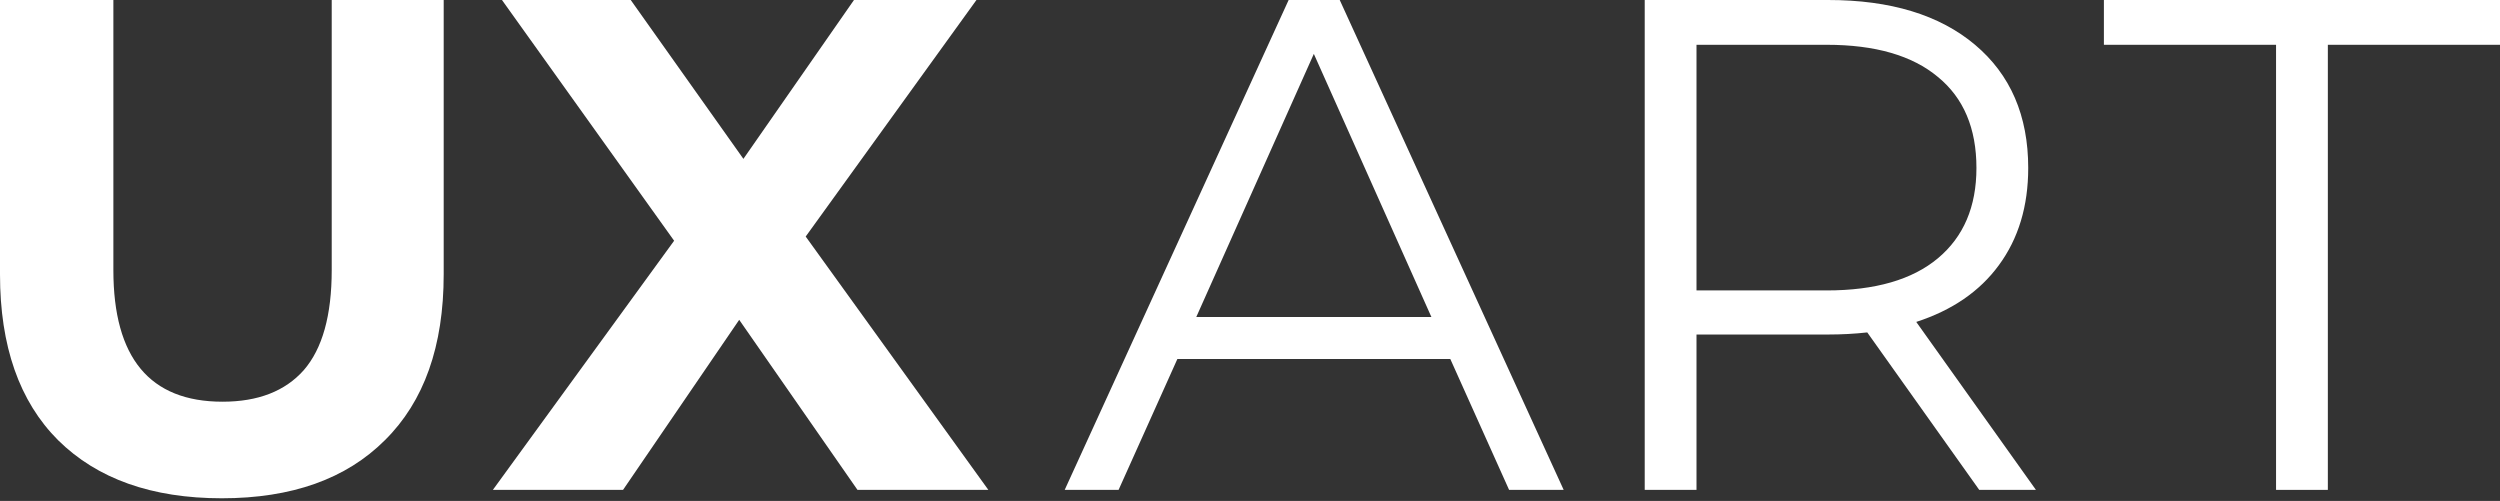
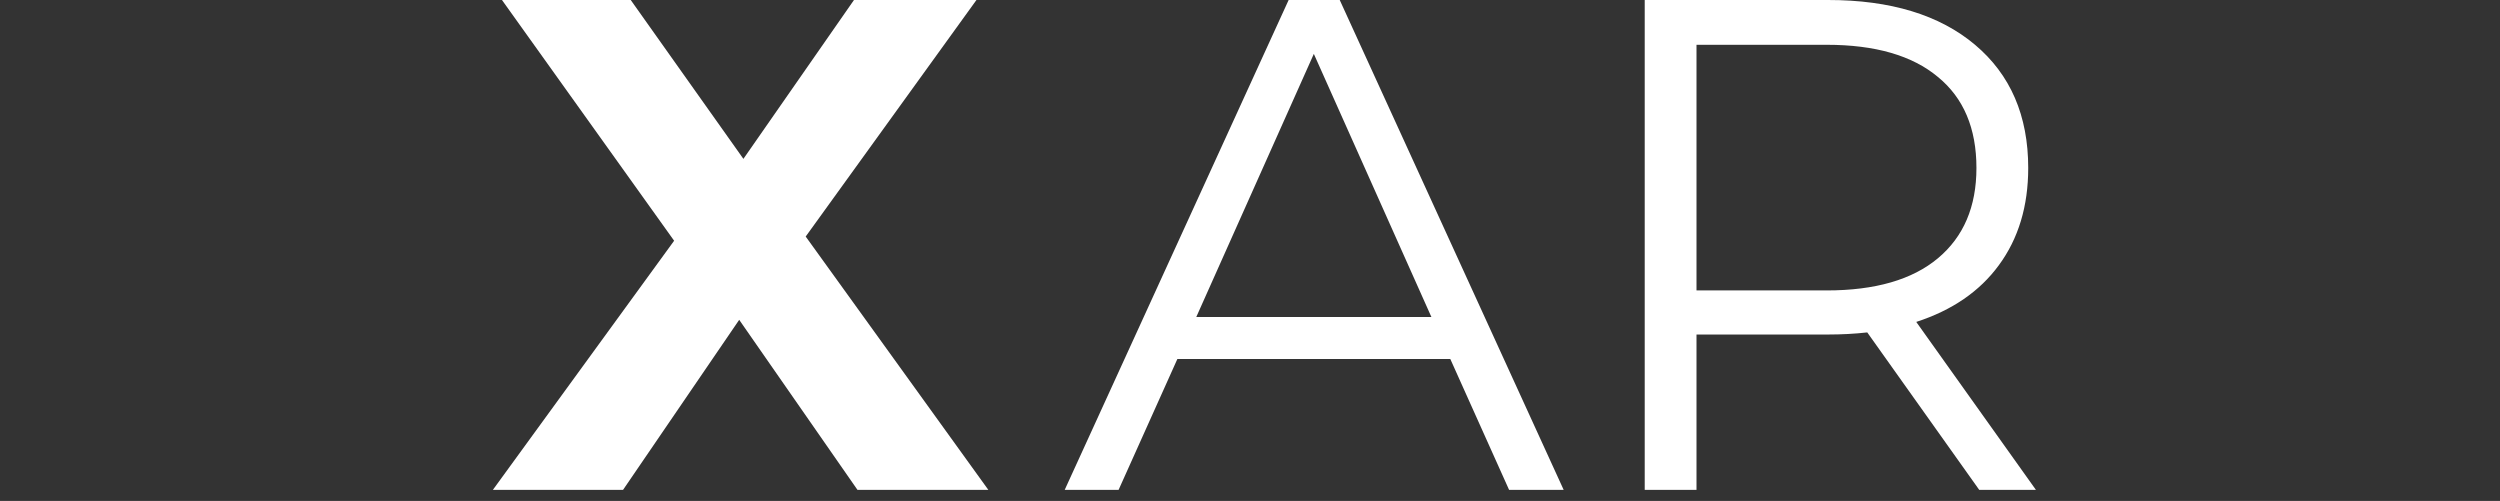
<svg xmlns="http://www.w3.org/2000/svg" width="524" height="105" viewBox="0 0 524 105" fill="none">
  <rect x="0" y="0" width="524" height="105" fill="#333333" stroke="none" />
  <path d="M303.984 75.249H246.777L234.455 102.679H223.16L270.099 0H280.807L327.746 102.679H316.305L303.984 75.249ZM300.023 66.448L275.38 11.295L250.737 66.448H300.023Z" fill="white" />
-   <path d="M477.061 9.388H440.977V0H524V9.388H487.916V102.679H477.061V9.388Z" fill="white" />
  <path d="M414.848 102.679L391.378 69.675C388.738 69.969 386 70.115 383.164 70.115H355.587V102.679H344.732V0H383.164C396.268 0 406.535 3.129 413.967 9.388C421.399 15.646 425.115 24.252 425.115 35.204C425.115 43.223 423.062 50.019 418.955 55.593C414.945 61.07 409.176 65.03 401.646 67.475L426.729 102.679H414.848ZM382.87 60.874C393.04 60.874 400.815 58.625 406.193 54.127C411.572 49.628 414.261 43.321 414.261 35.204C414.261 26.892 411.572 20.536 406.193 16.135C400.815 11.637 393.04 9.388 382.87 9.388H355.587V60.874H382.87Z" fill="white" />
  <path d="M179.728 102.679L154.938 67.035L130.589 102.679H103.305L141.297 50.459L105.212 0H132.202L155.818 33.297L178.994 0H204.664L168.873 49.579L207.158 102.679H179.728Z" fill="white" />
-   <path d="M46.499 104.439C31.831 104.439 20.389 100.381 12.175 92.264C4.058 84.148 0 72.56 0 57.5V0H23.763V56.62C23.763 75.005 31.39 84.197 46.646 84.197C54.078 84.197 59.749 81.997 63.661 77.596C67.573 73.098 69.528 66.106 69.528 56.62V0H92.998V57.5C92.998 72.56 88.891 84.148 80.676 92.264C72.56 100.381 61.167 104.439 46.499 104.439Z" fill="white" />
</svg>